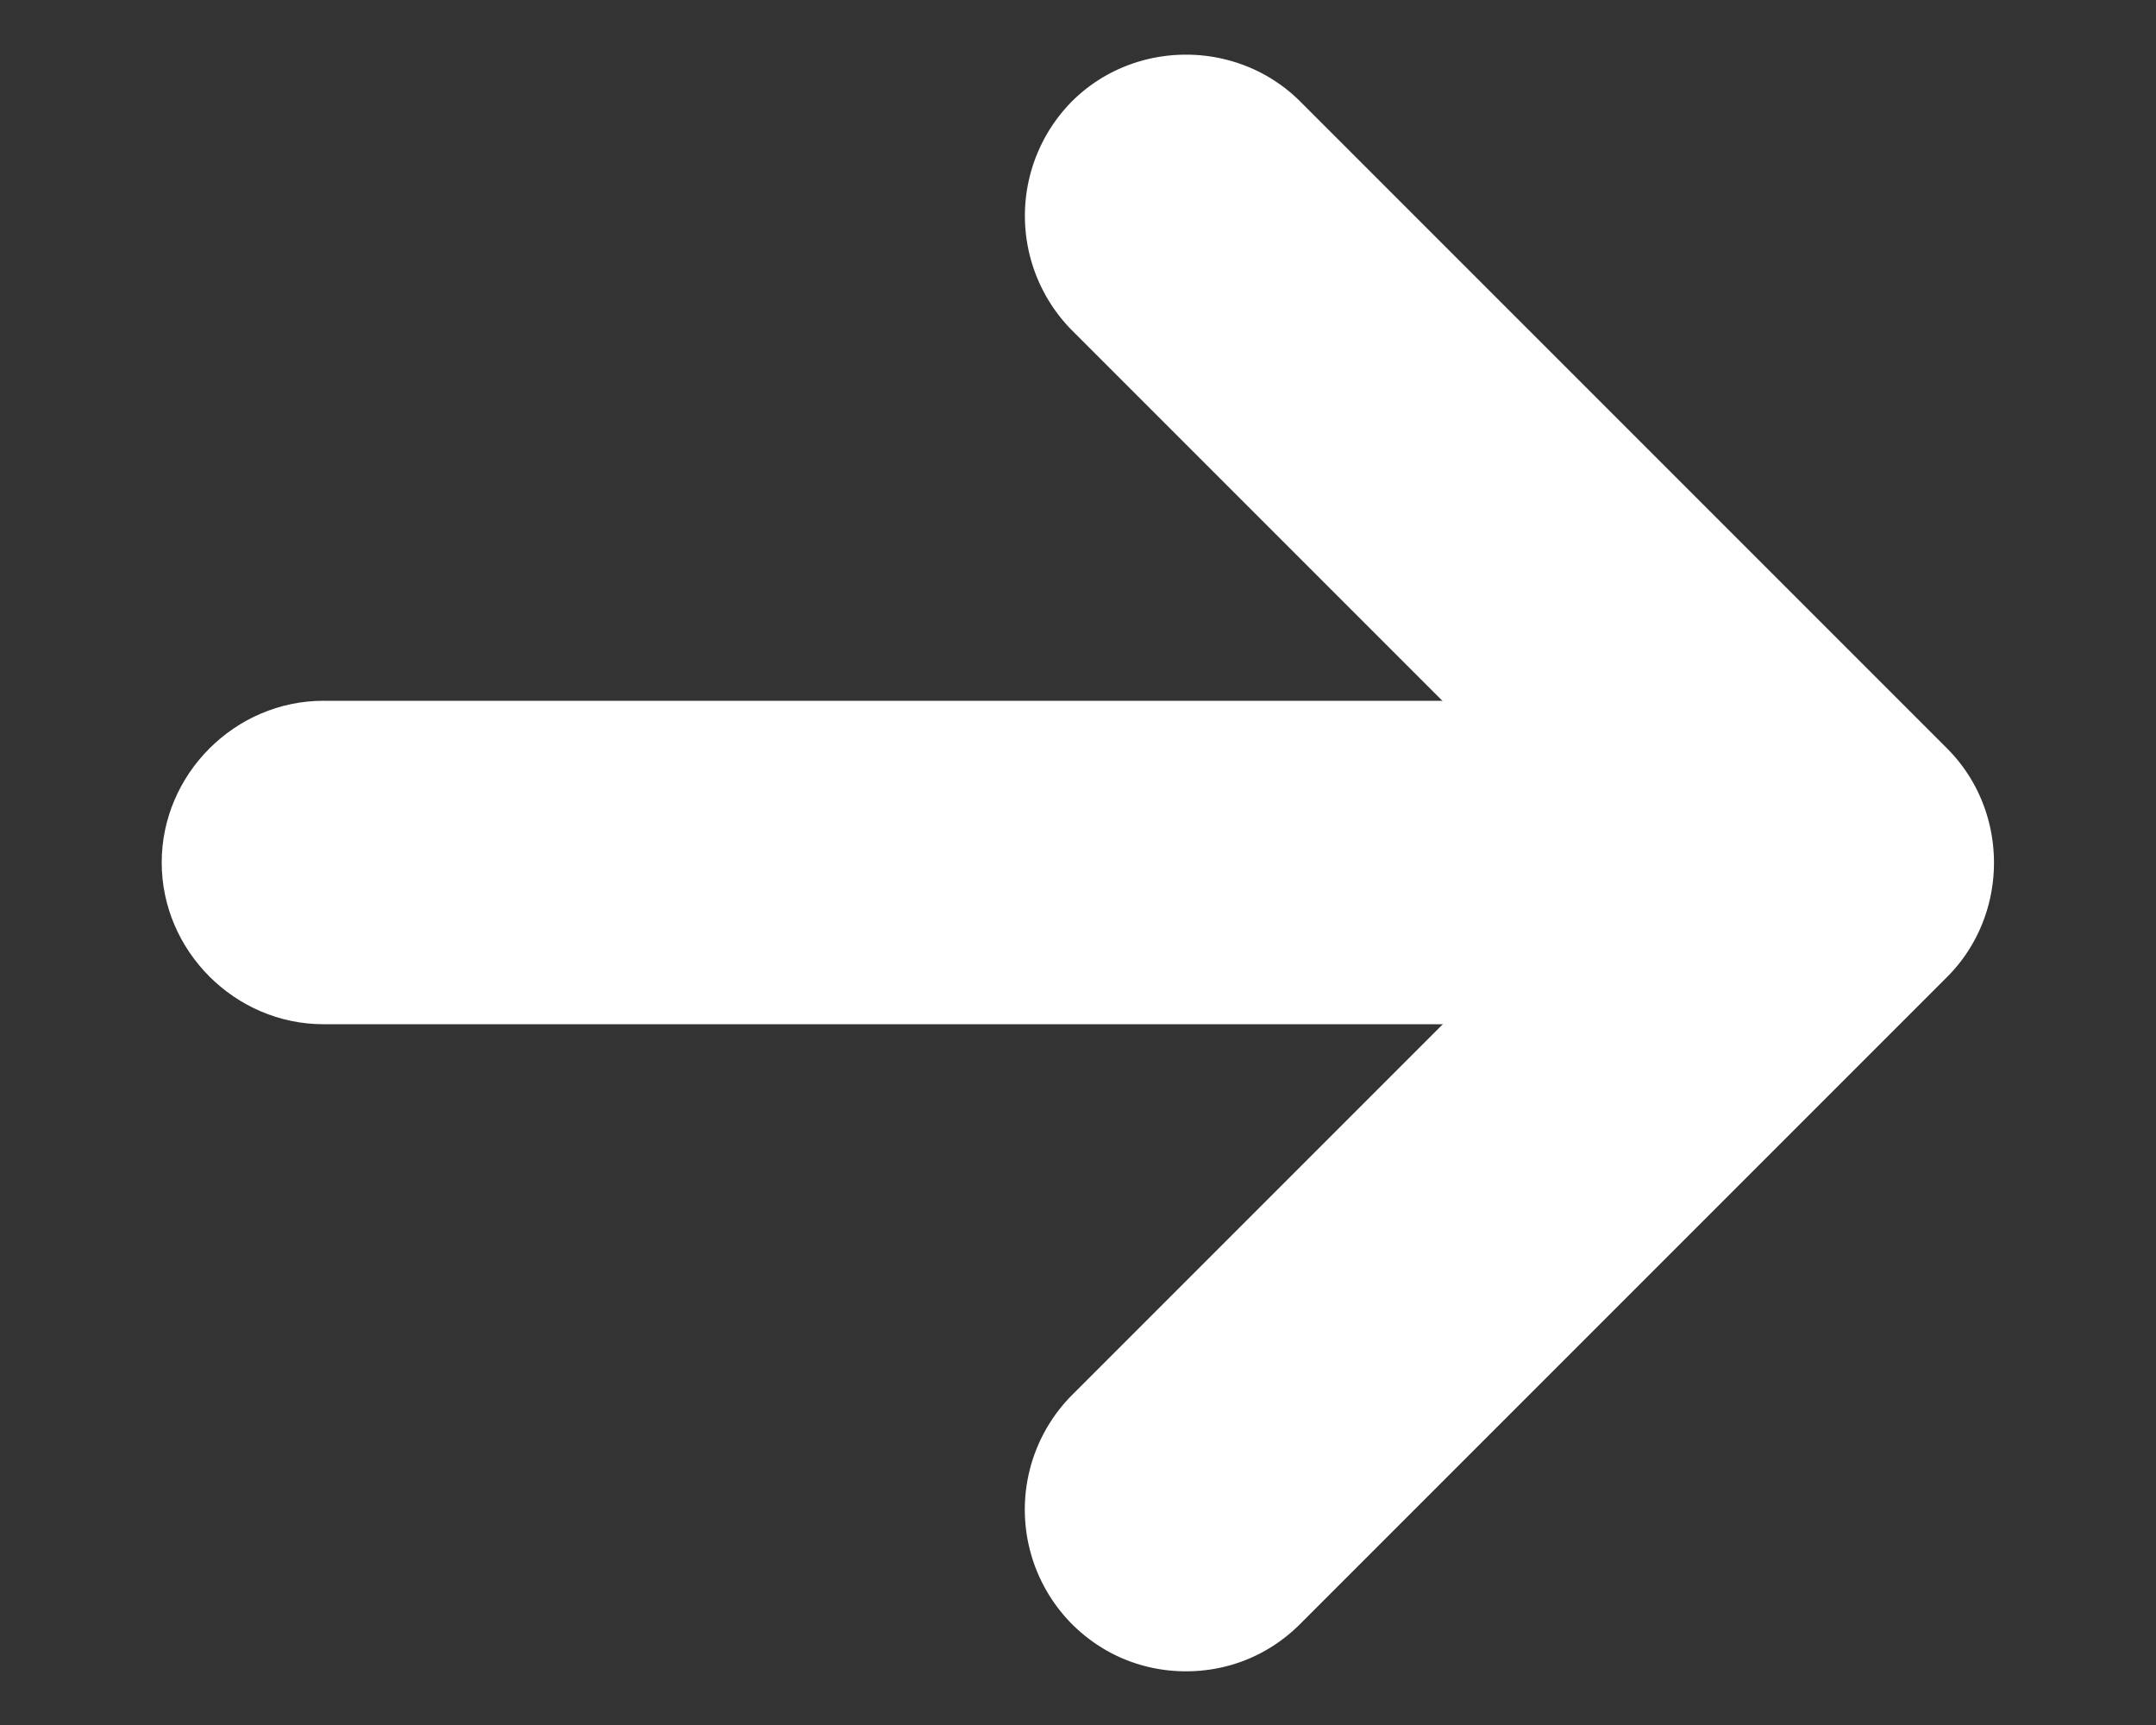
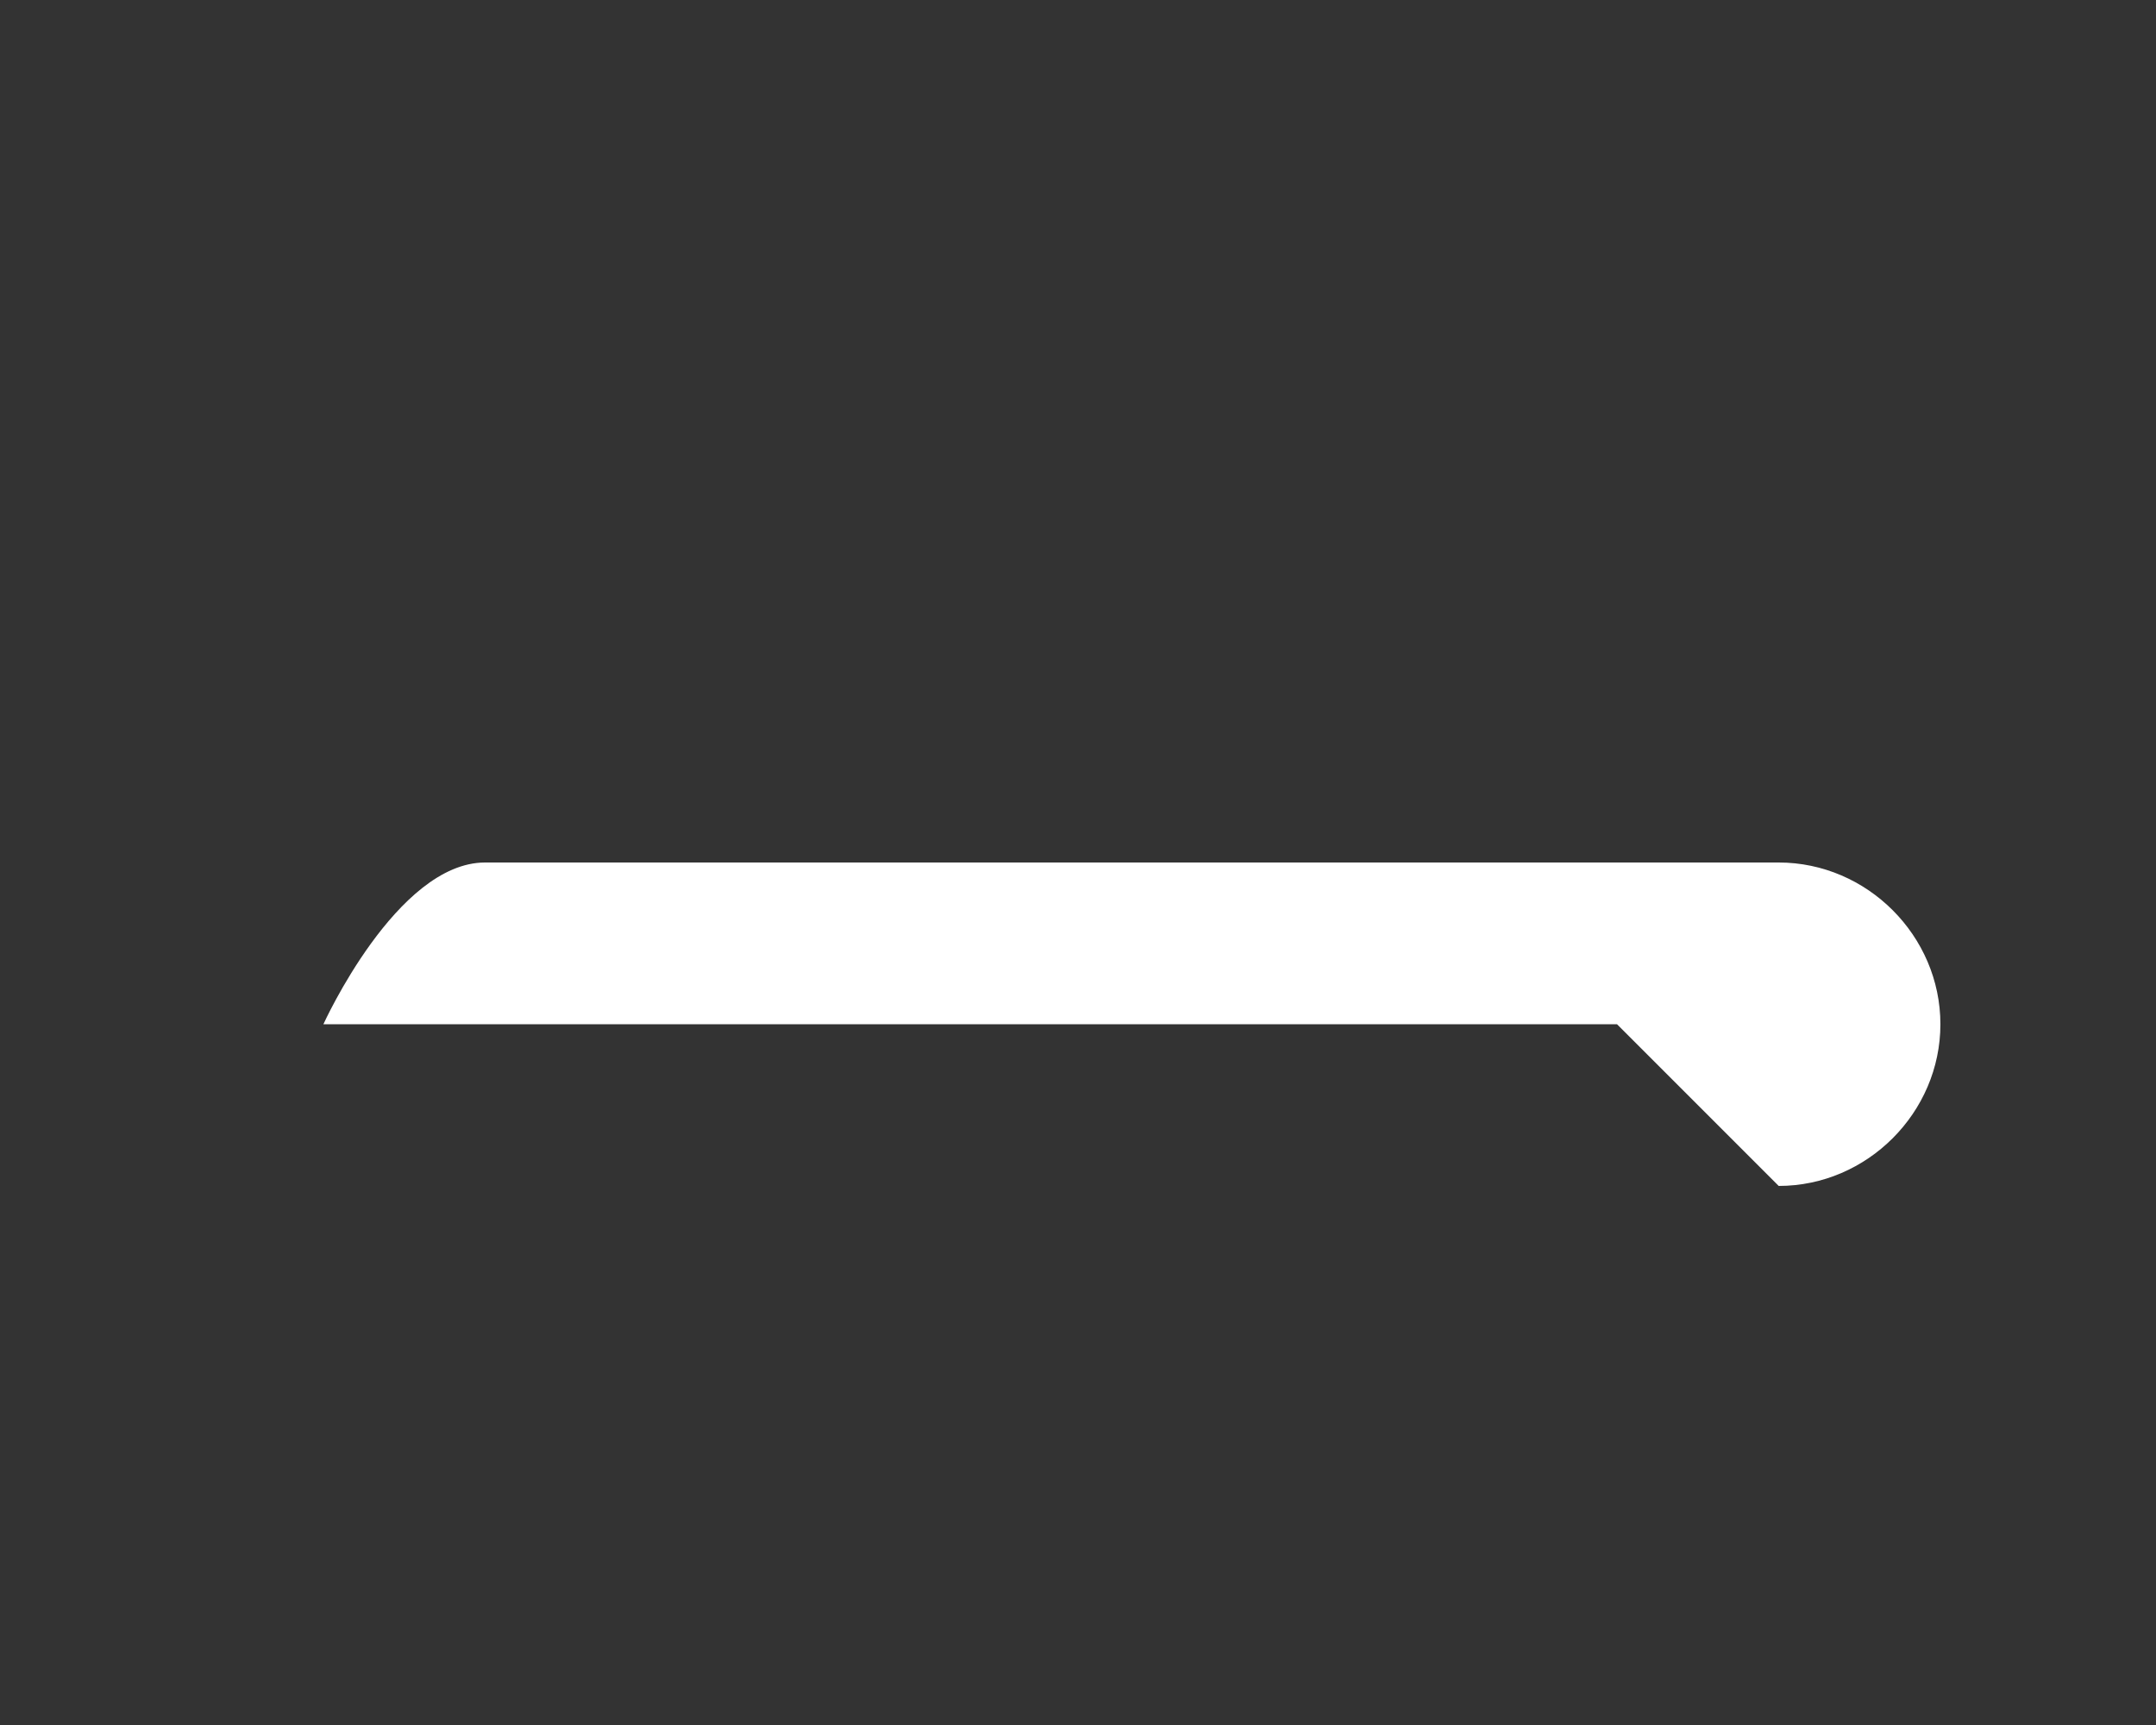
<svg xmlns="http://www.w3.org/2000/svg" width="10" height="8" fill="none">
  <rect width="100%" height="100%" fill="#333333" stroke="none" />
-   <path fill="#fff" d="M7.5 4.75h-6c-.41 0-.75-.34-.75-.75s.34-.75.75-.75h6c.41 0 .75.34.75.75s-.34.75-.75.75" />
-   <path fill="#fff" d="M5.501 7.751c-.19 0-.38-.07-.53-.22a.754.754 0 0 1 0-1.06l2.47-2.47-2.47-2.47a.755.755 0 0 1 0-1.06c.29-.29.77-.29 1.06 0l3 3c.29.29.29.77 0 1.06l-3 3c-.15.15-.34.22-.53.22" />
+   <path fill="#fff" d="M7.5 4.75h-6s.34-.75.75-.75h6c.41 0 .75.34.75.75s-.34.75-.75.75" />
</svg>